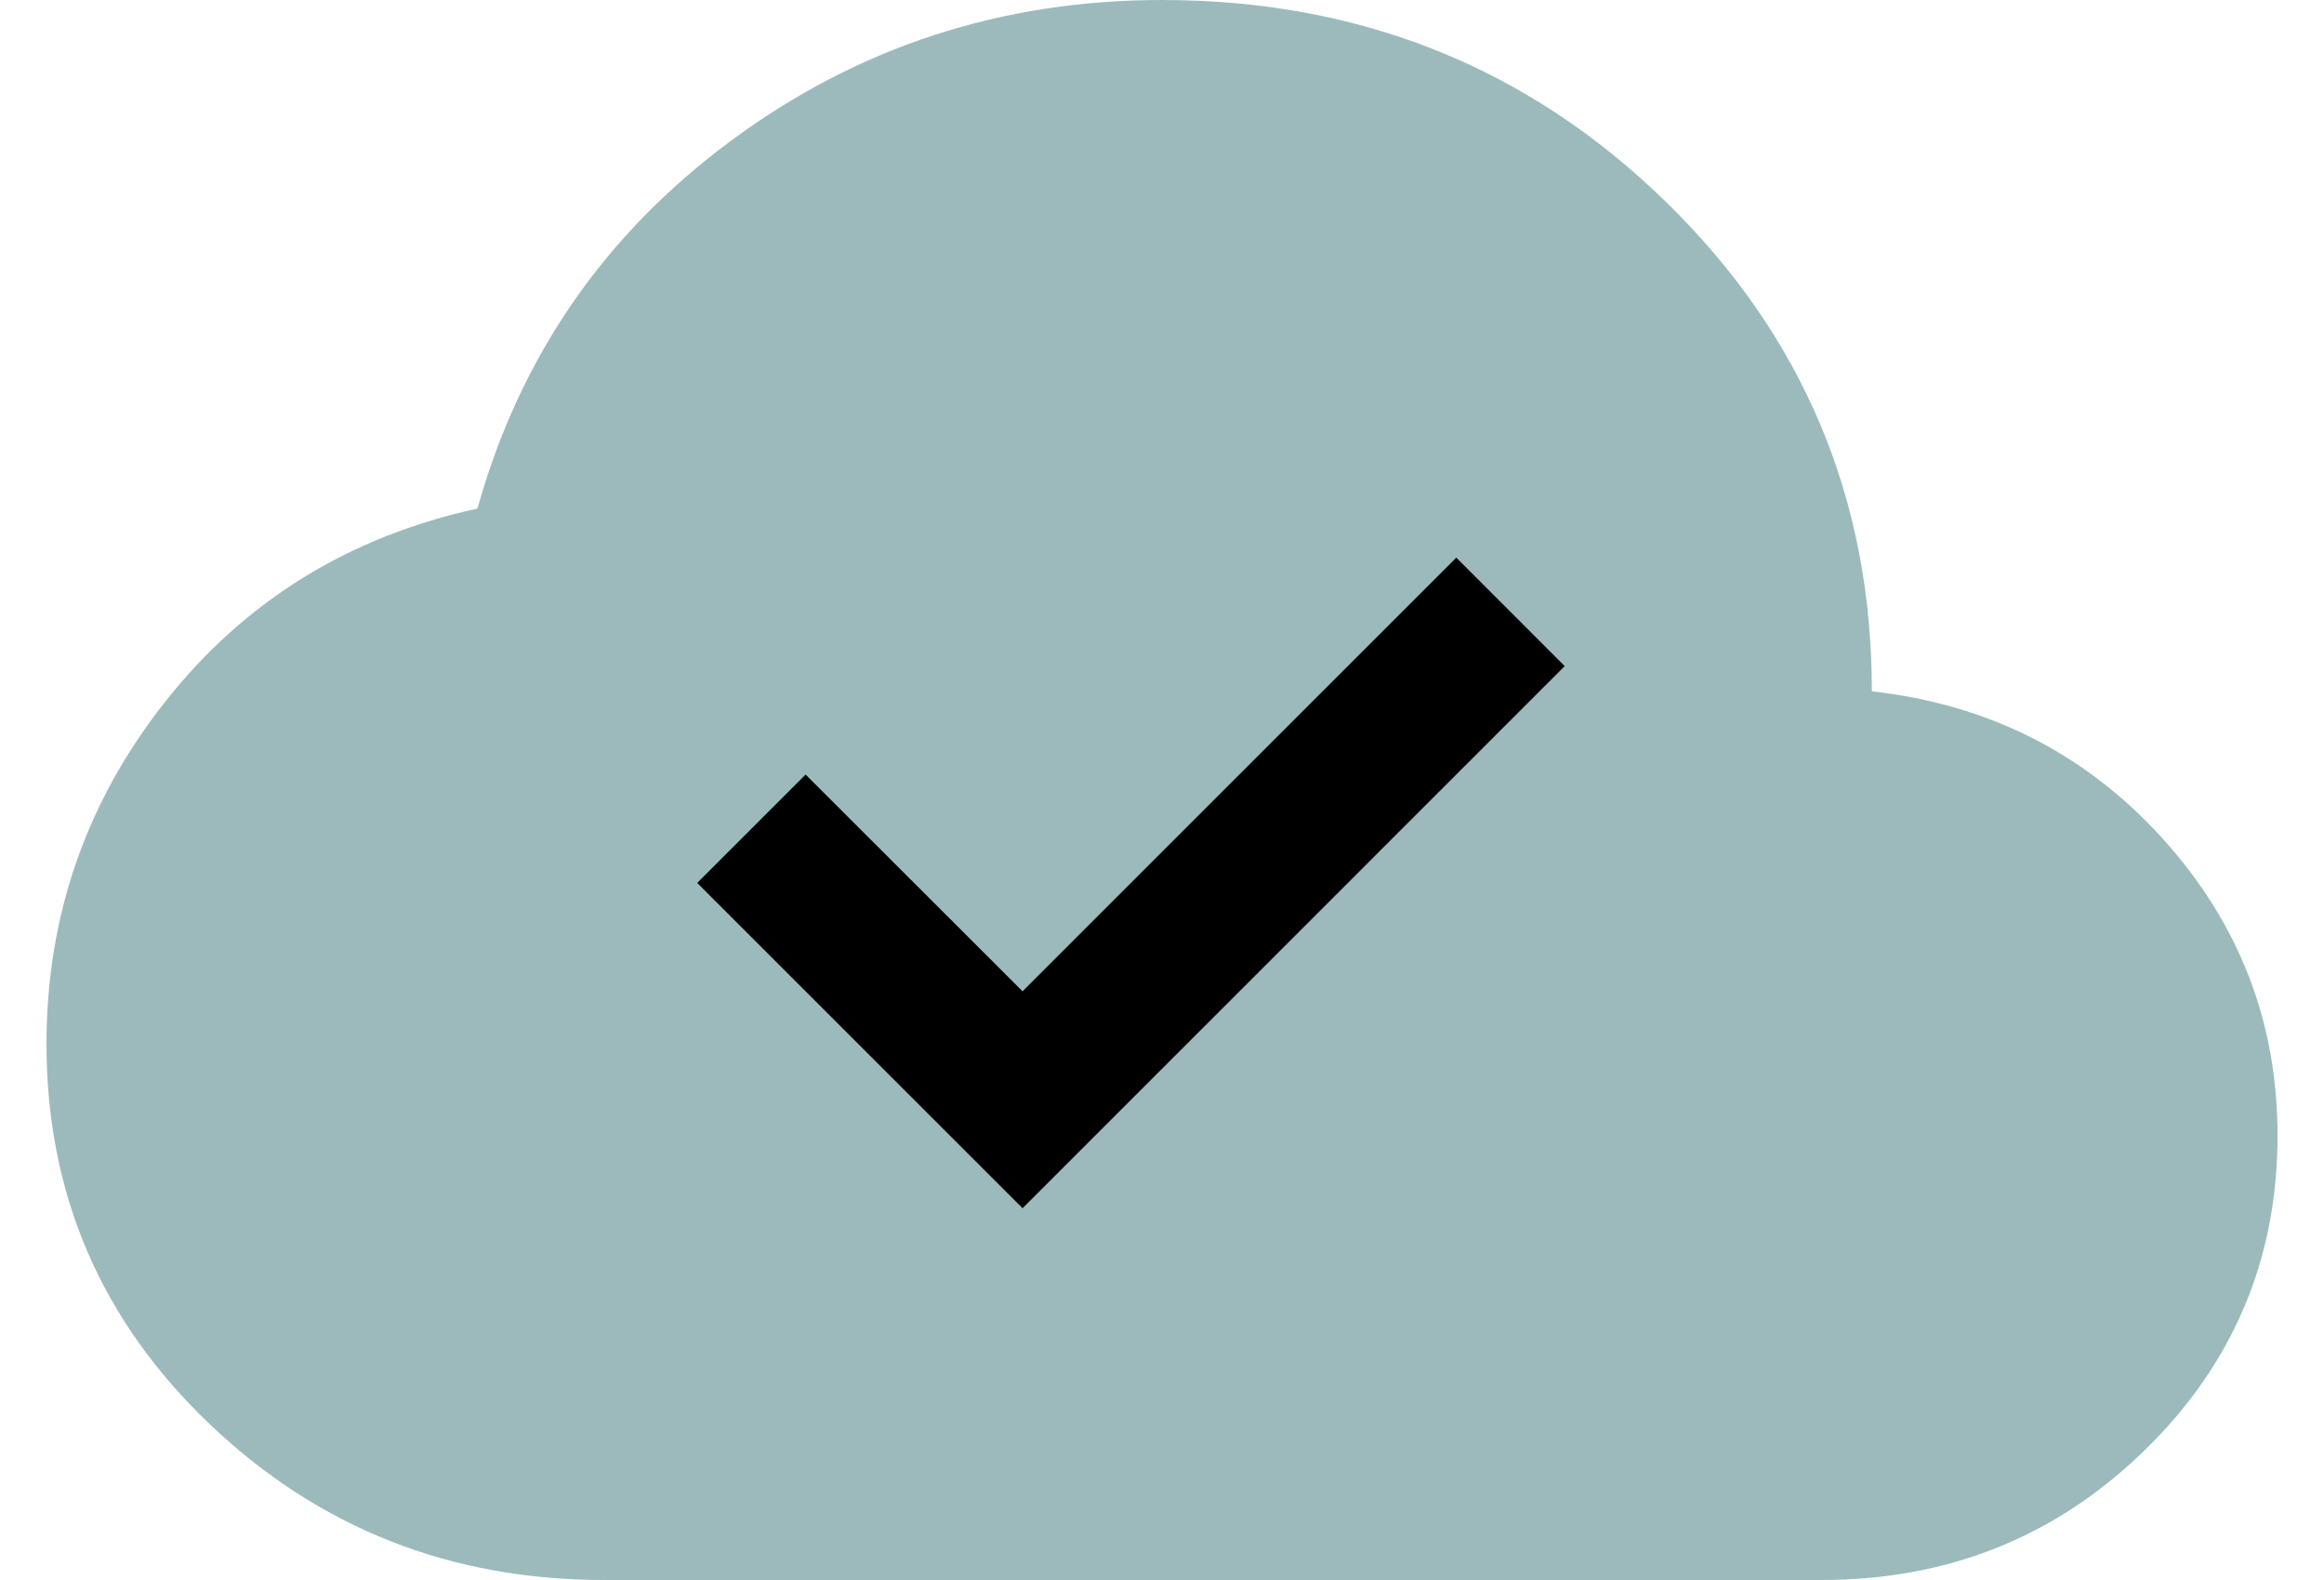
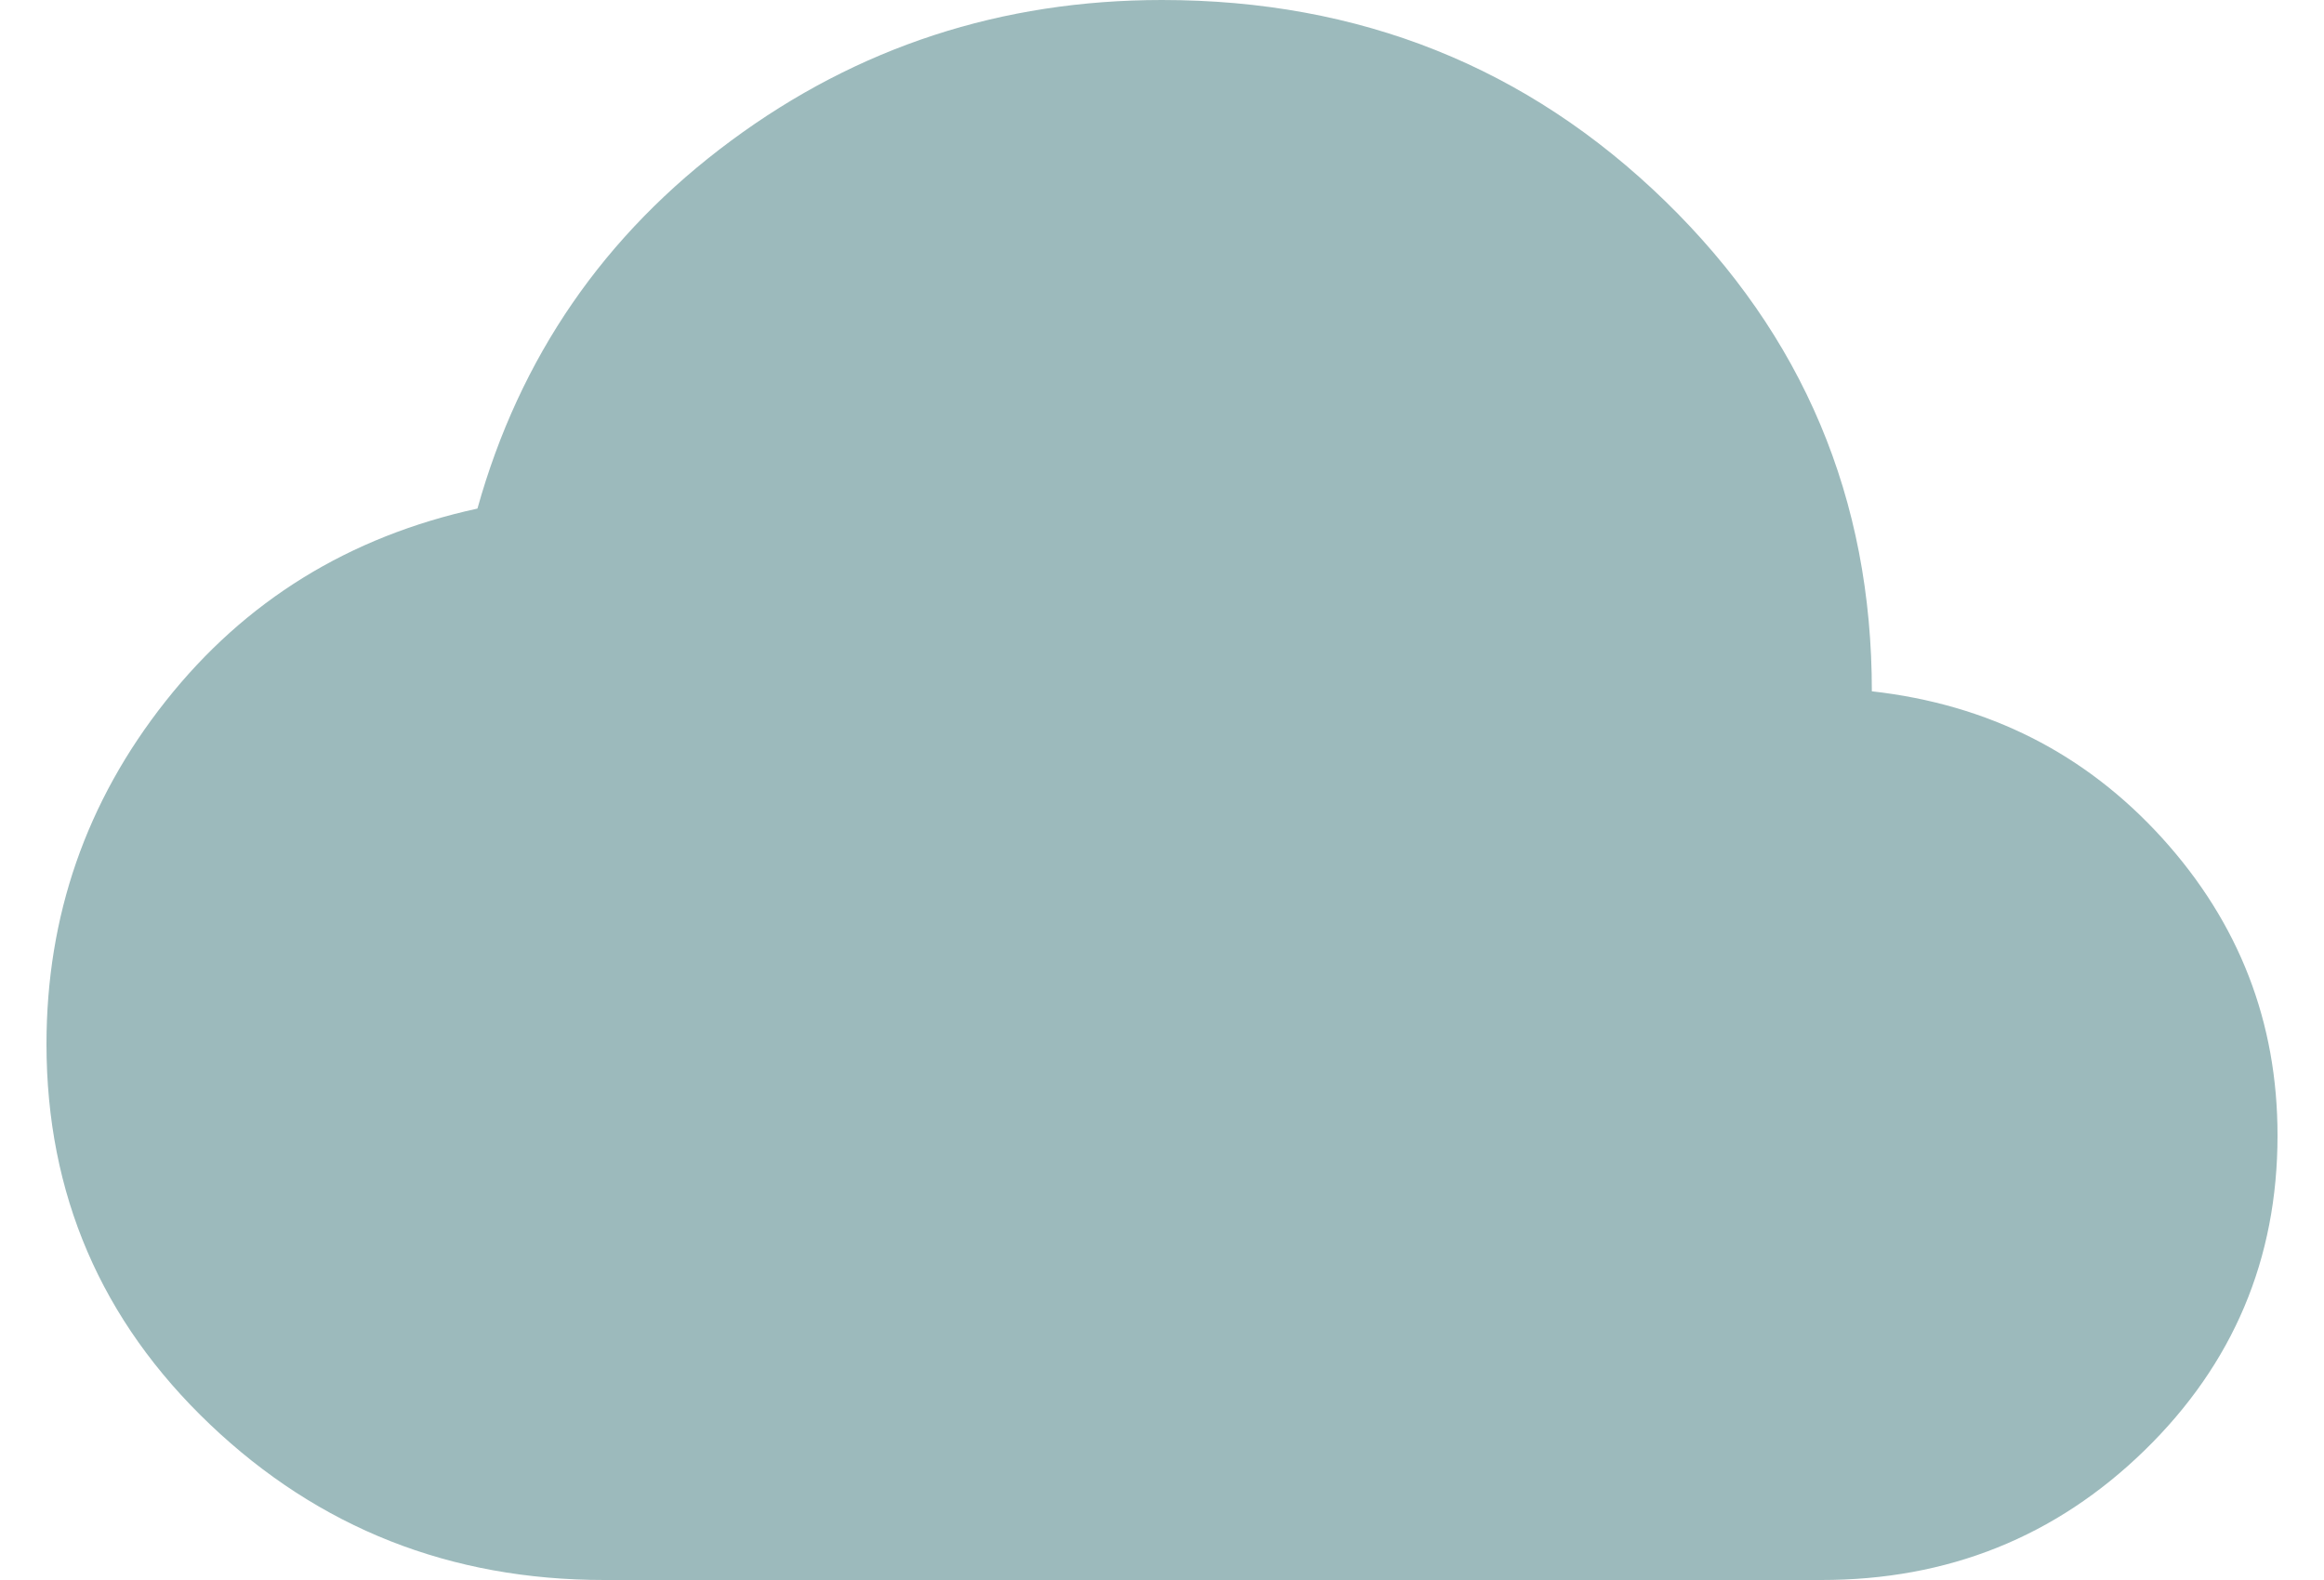
<svg xmlns="http://www.w3.org/2000/svg" width="25" height="17" viewBox="0 0 25 17" fill="none">
  <path d="M6.5 17C4.845 17 3.432 16.442 2.26 15.327C1.087 14.211 0.501 12.847 0.5 11.236C0.5 9.855 0.927 8.624 1.782 7.544C2.636 6.464 3.755 5.773 5.136 5.472C5.591 3.843 6.5 2.523 7.864 1.514C9.227 0.505 10.773 0 12.5 0C14.627 0 16.432 0.722 17.914 2.165C19.396 3.609 20.137 5.366 20.136 7.438C21.391 7.579 22.432 8.106 23.26 9.018C24.087 9.931 24.501 10.998 24.5 12.219C24.5 13.547 24.023 14.676 23.069 15.606C22.114 16.536 20.955 17.001 19.591 17H6.5Z" fill="#9CBABC" />
-   <path d="M11 10.666L8.666 8.334L7.5 9.5L11 13L16.832 7.167L15.666 6L11 10.666Z" fill="black" />
</svg>